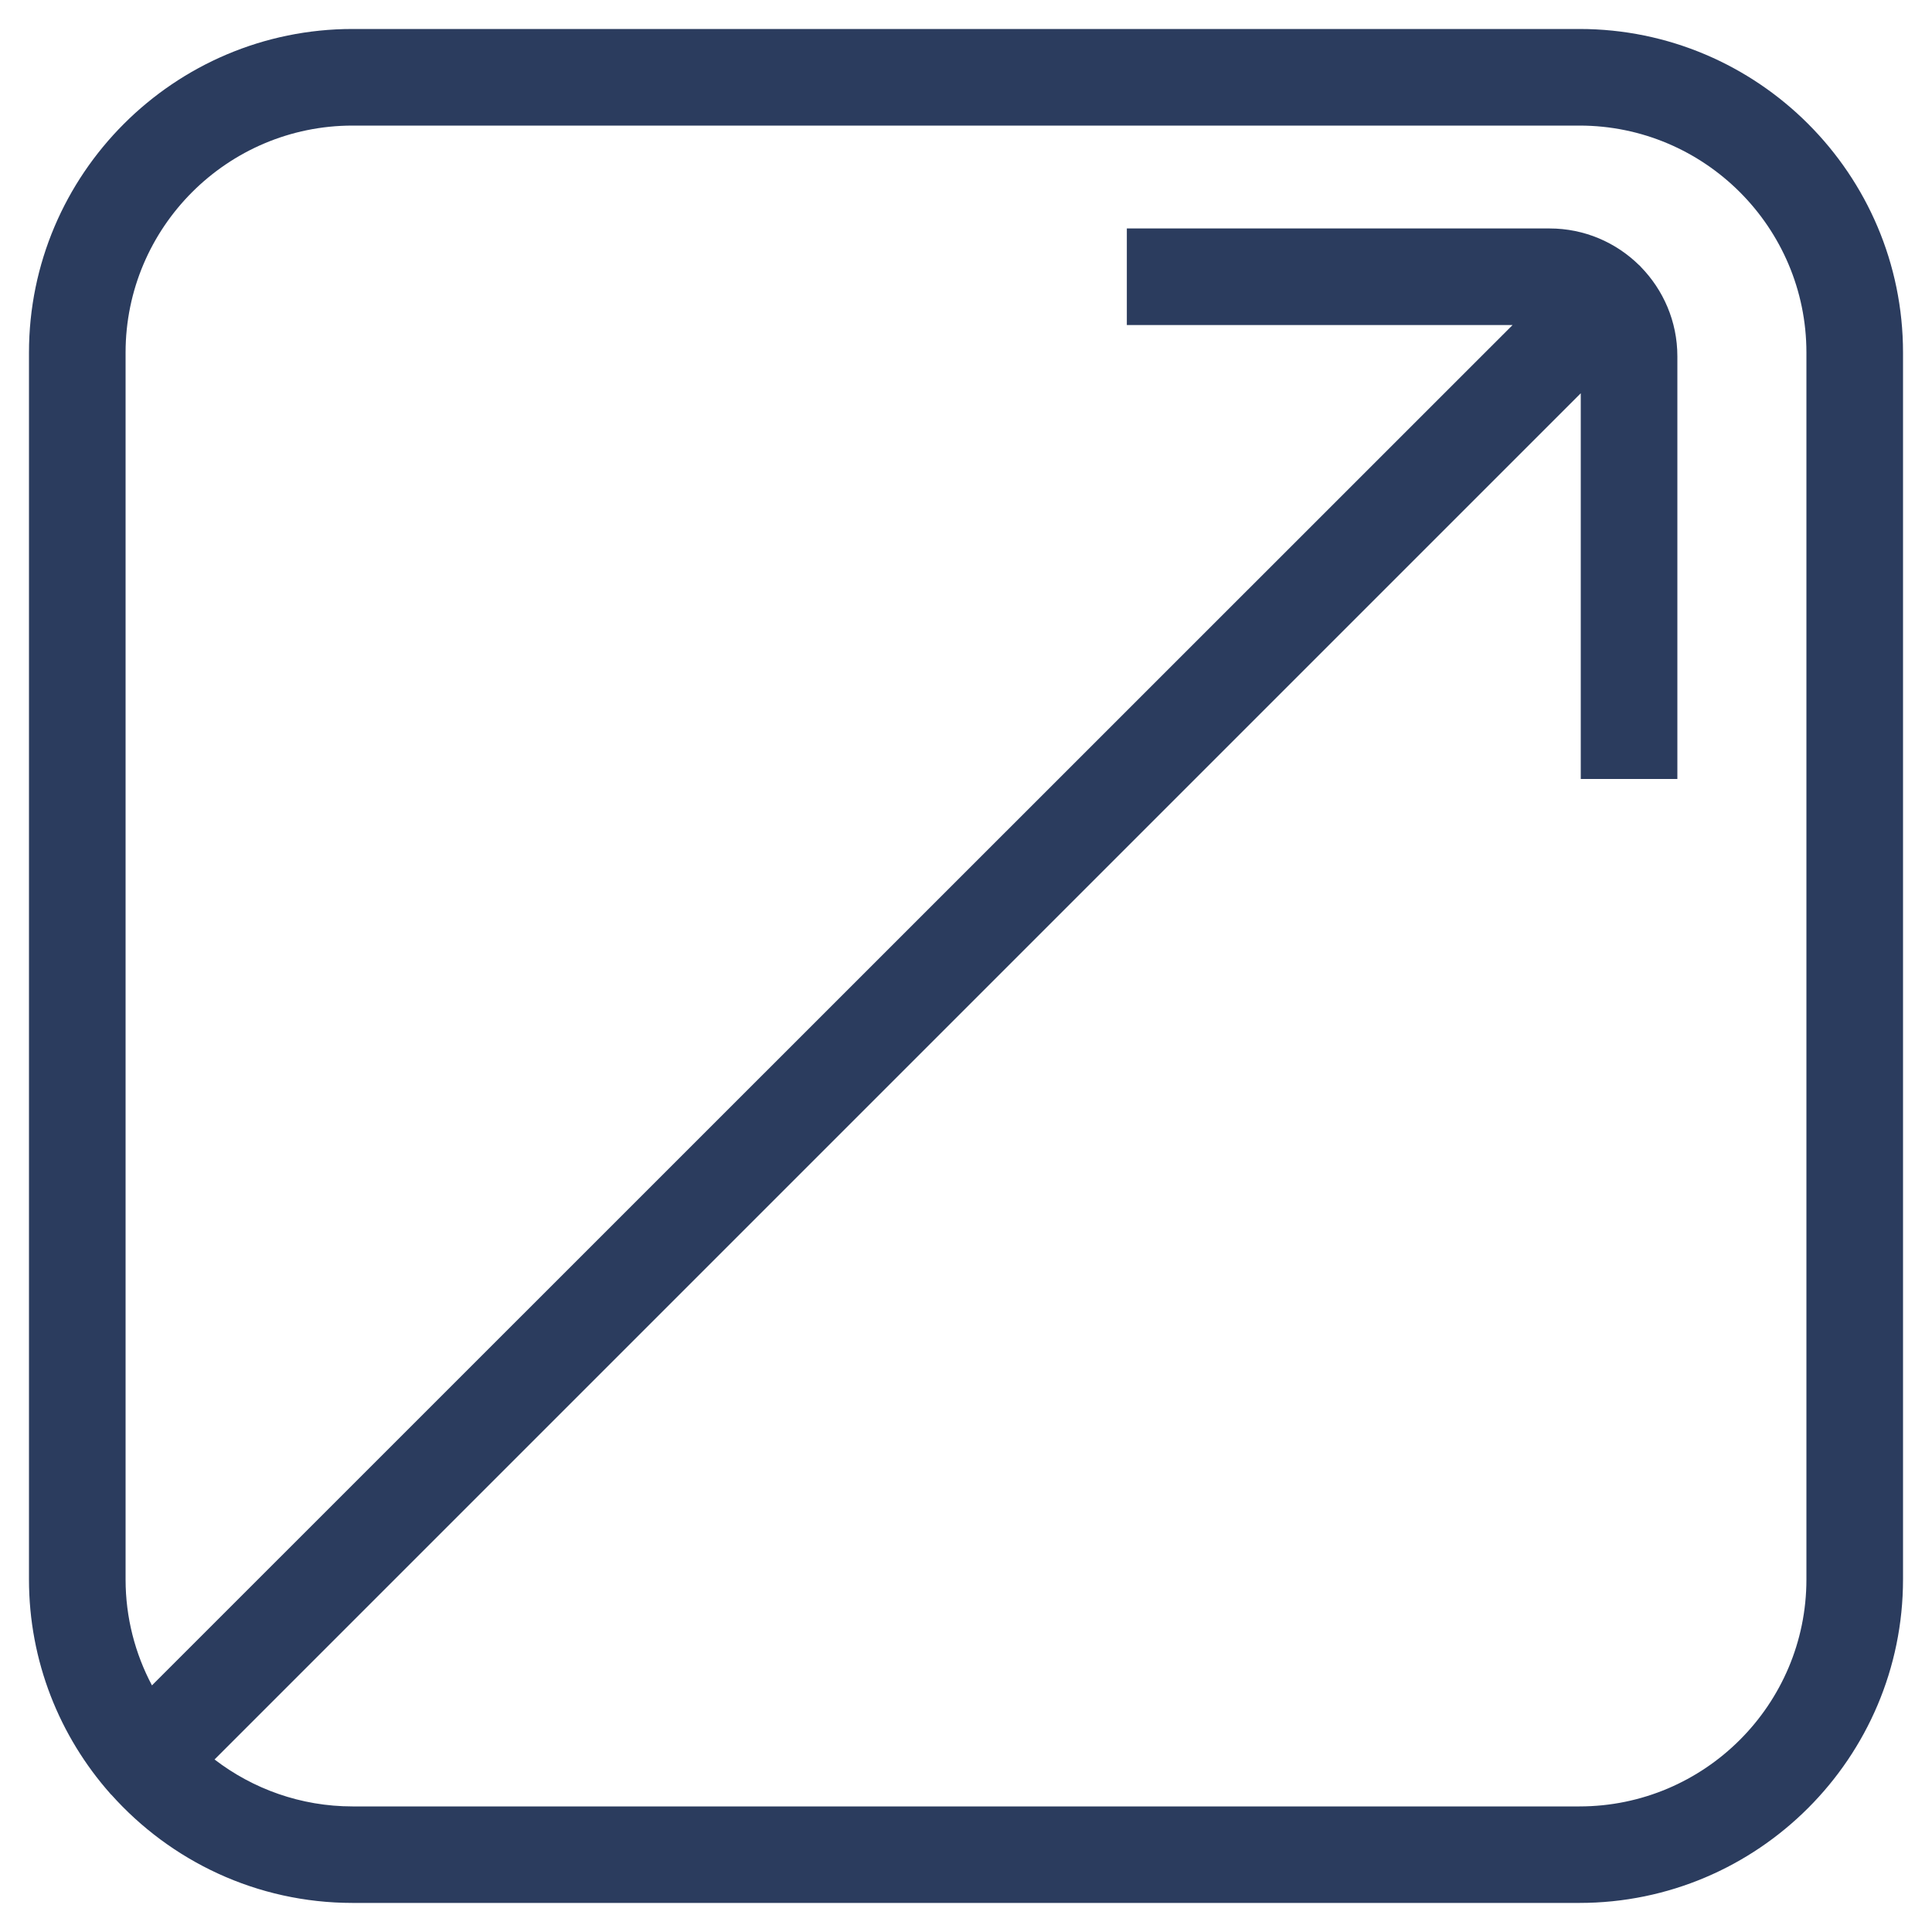
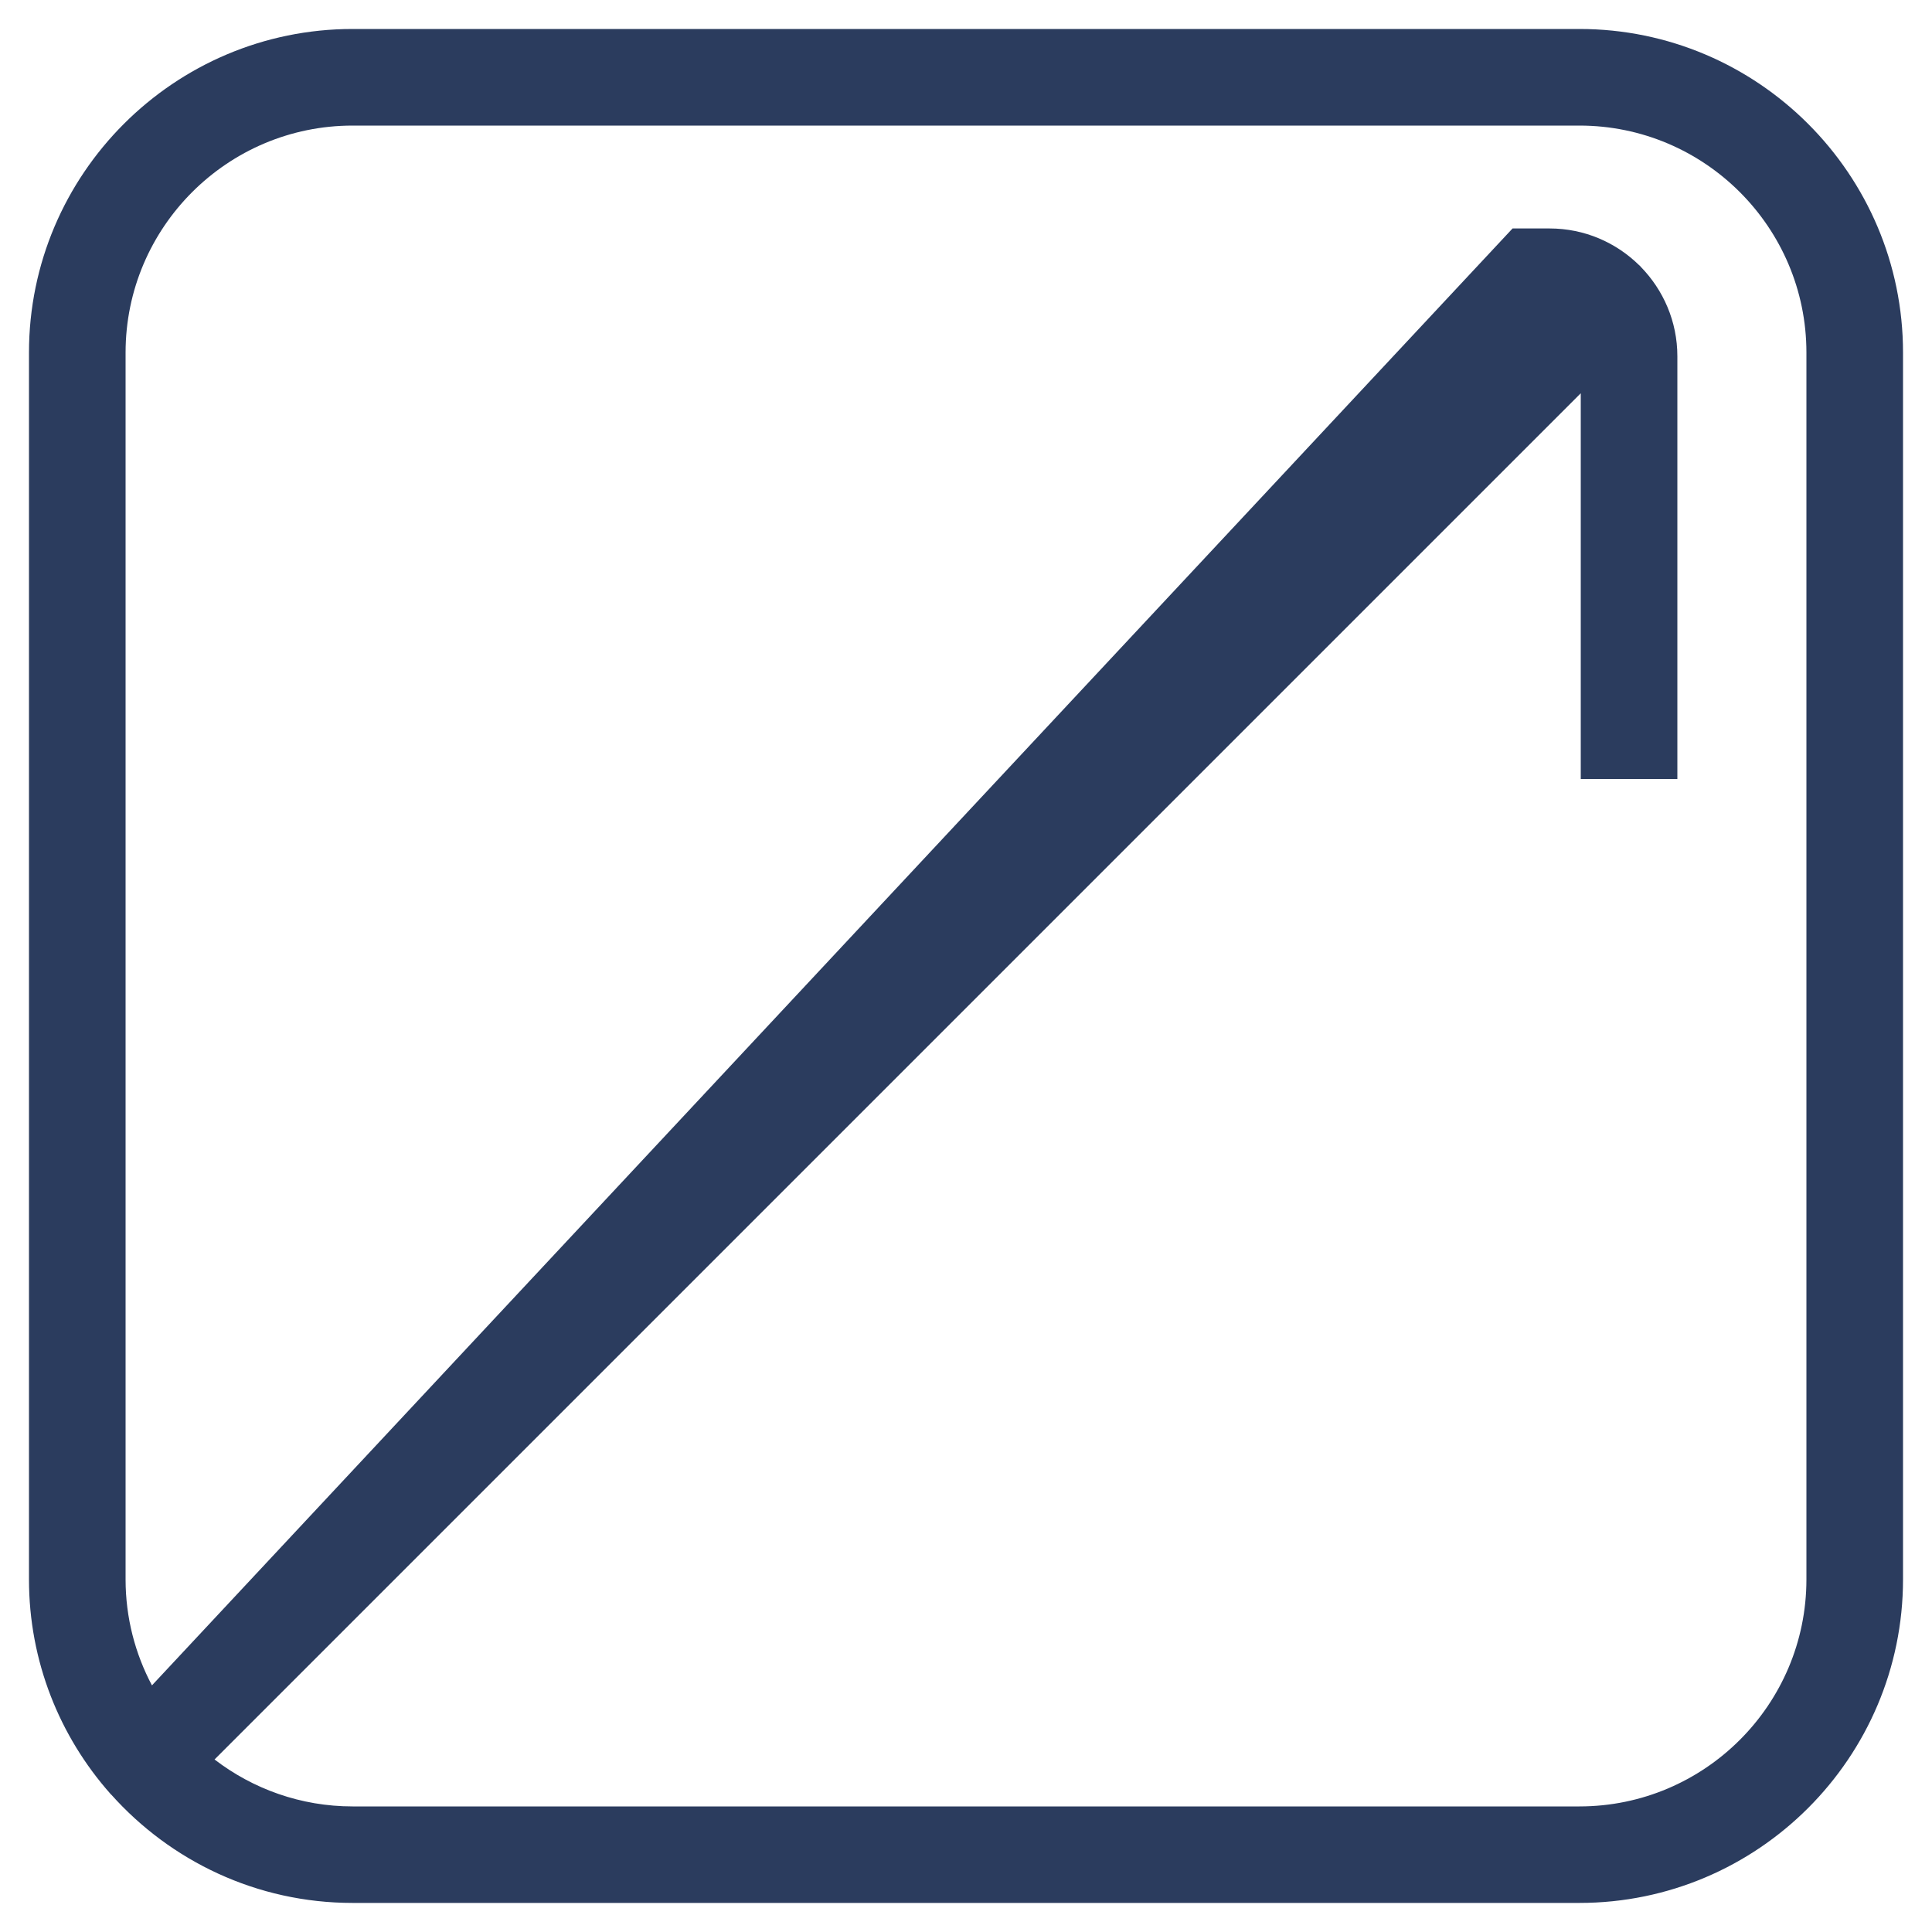
<svg xmlns="http://www.w3.org/2000/svg" id="Layer_1" version="1.1" viewBox="0 0 200 200">
  <defs>
    <style>
      .st0 {
        fill: #2b3c5e;
      }
    </style>
  </defs>
-   <path class="st0" d="M163.5,3H36.5C18.03,3,3,18.03,3,36.5v127c0,8.49,3.18,16.26,8.41,22.17.03.03.05.07.09.1,0,0,.01,0,.02.01,6.14,6.87,15.06,11.21,24.98,11.21h127c18.47,0,33.5-15.03,33.5-33.5V36.5c0-18.47-15.03-33.5-33.5-33.5ZM187,163.5c0,12.96-10.54,23.5-23.5,23.5H36.5c-5.37,0-10.33-1.82-14.29-4.86L163.64,40.71v39.93h10v-43.76c0-3.61-1.46-6.88-3.8-9.27-.03-.03-.04-.06-.07-.09s-.06-.05-.09-.07c-2.39-2.35-5.66-3.8-9.27-3.8h-43.76v10h39.93L15.73,174.47c-1.74-3.28-2.73-7.01-2.73-10.97V36.5c0-12.96,10.54-23.5,23.5-23.5h127c12.96,0,23.5,10.54,23.5,23.5v127Z" />
+   <path class="st0" d="M163.5,3H36.5C18.03,3,3,18.03,3,36.5v127c0,8.49,3.18,16.26,8.41,22.17.03.03.05.07.09.1,0,0,.01,0,.02.01,6.14,6.87,15.06,11.21,24.98,11.21h127c18.47,0,33.5-15.03,33.5-33.5V36.5c0-18.47-15.03-33.5-33.5-33.5ZM187,163.5c0,12.96-10.54,23.5-23.5,23.5H36.5c-5.37,0-10.33-1.82-14.29-4.86L163.64,40.71v39.93h10v-43.76c0-3.61-1.46-6.88-3.8-9.27-.03-.03-.04-.06-.07-.09s-.06-.05-.09-.07c-2.39-2.35-5.66-3.8-9.27-3.8h-43.76h39.93L15.73,174.47c-1.74-3.28-2.73-7.01-2.73-10.97V36.5c0-12.96,10.54-23.5,23.5-23.5h127c12.96,0,23.5,10.54,23.5,23.5v127Z" />
</svg>